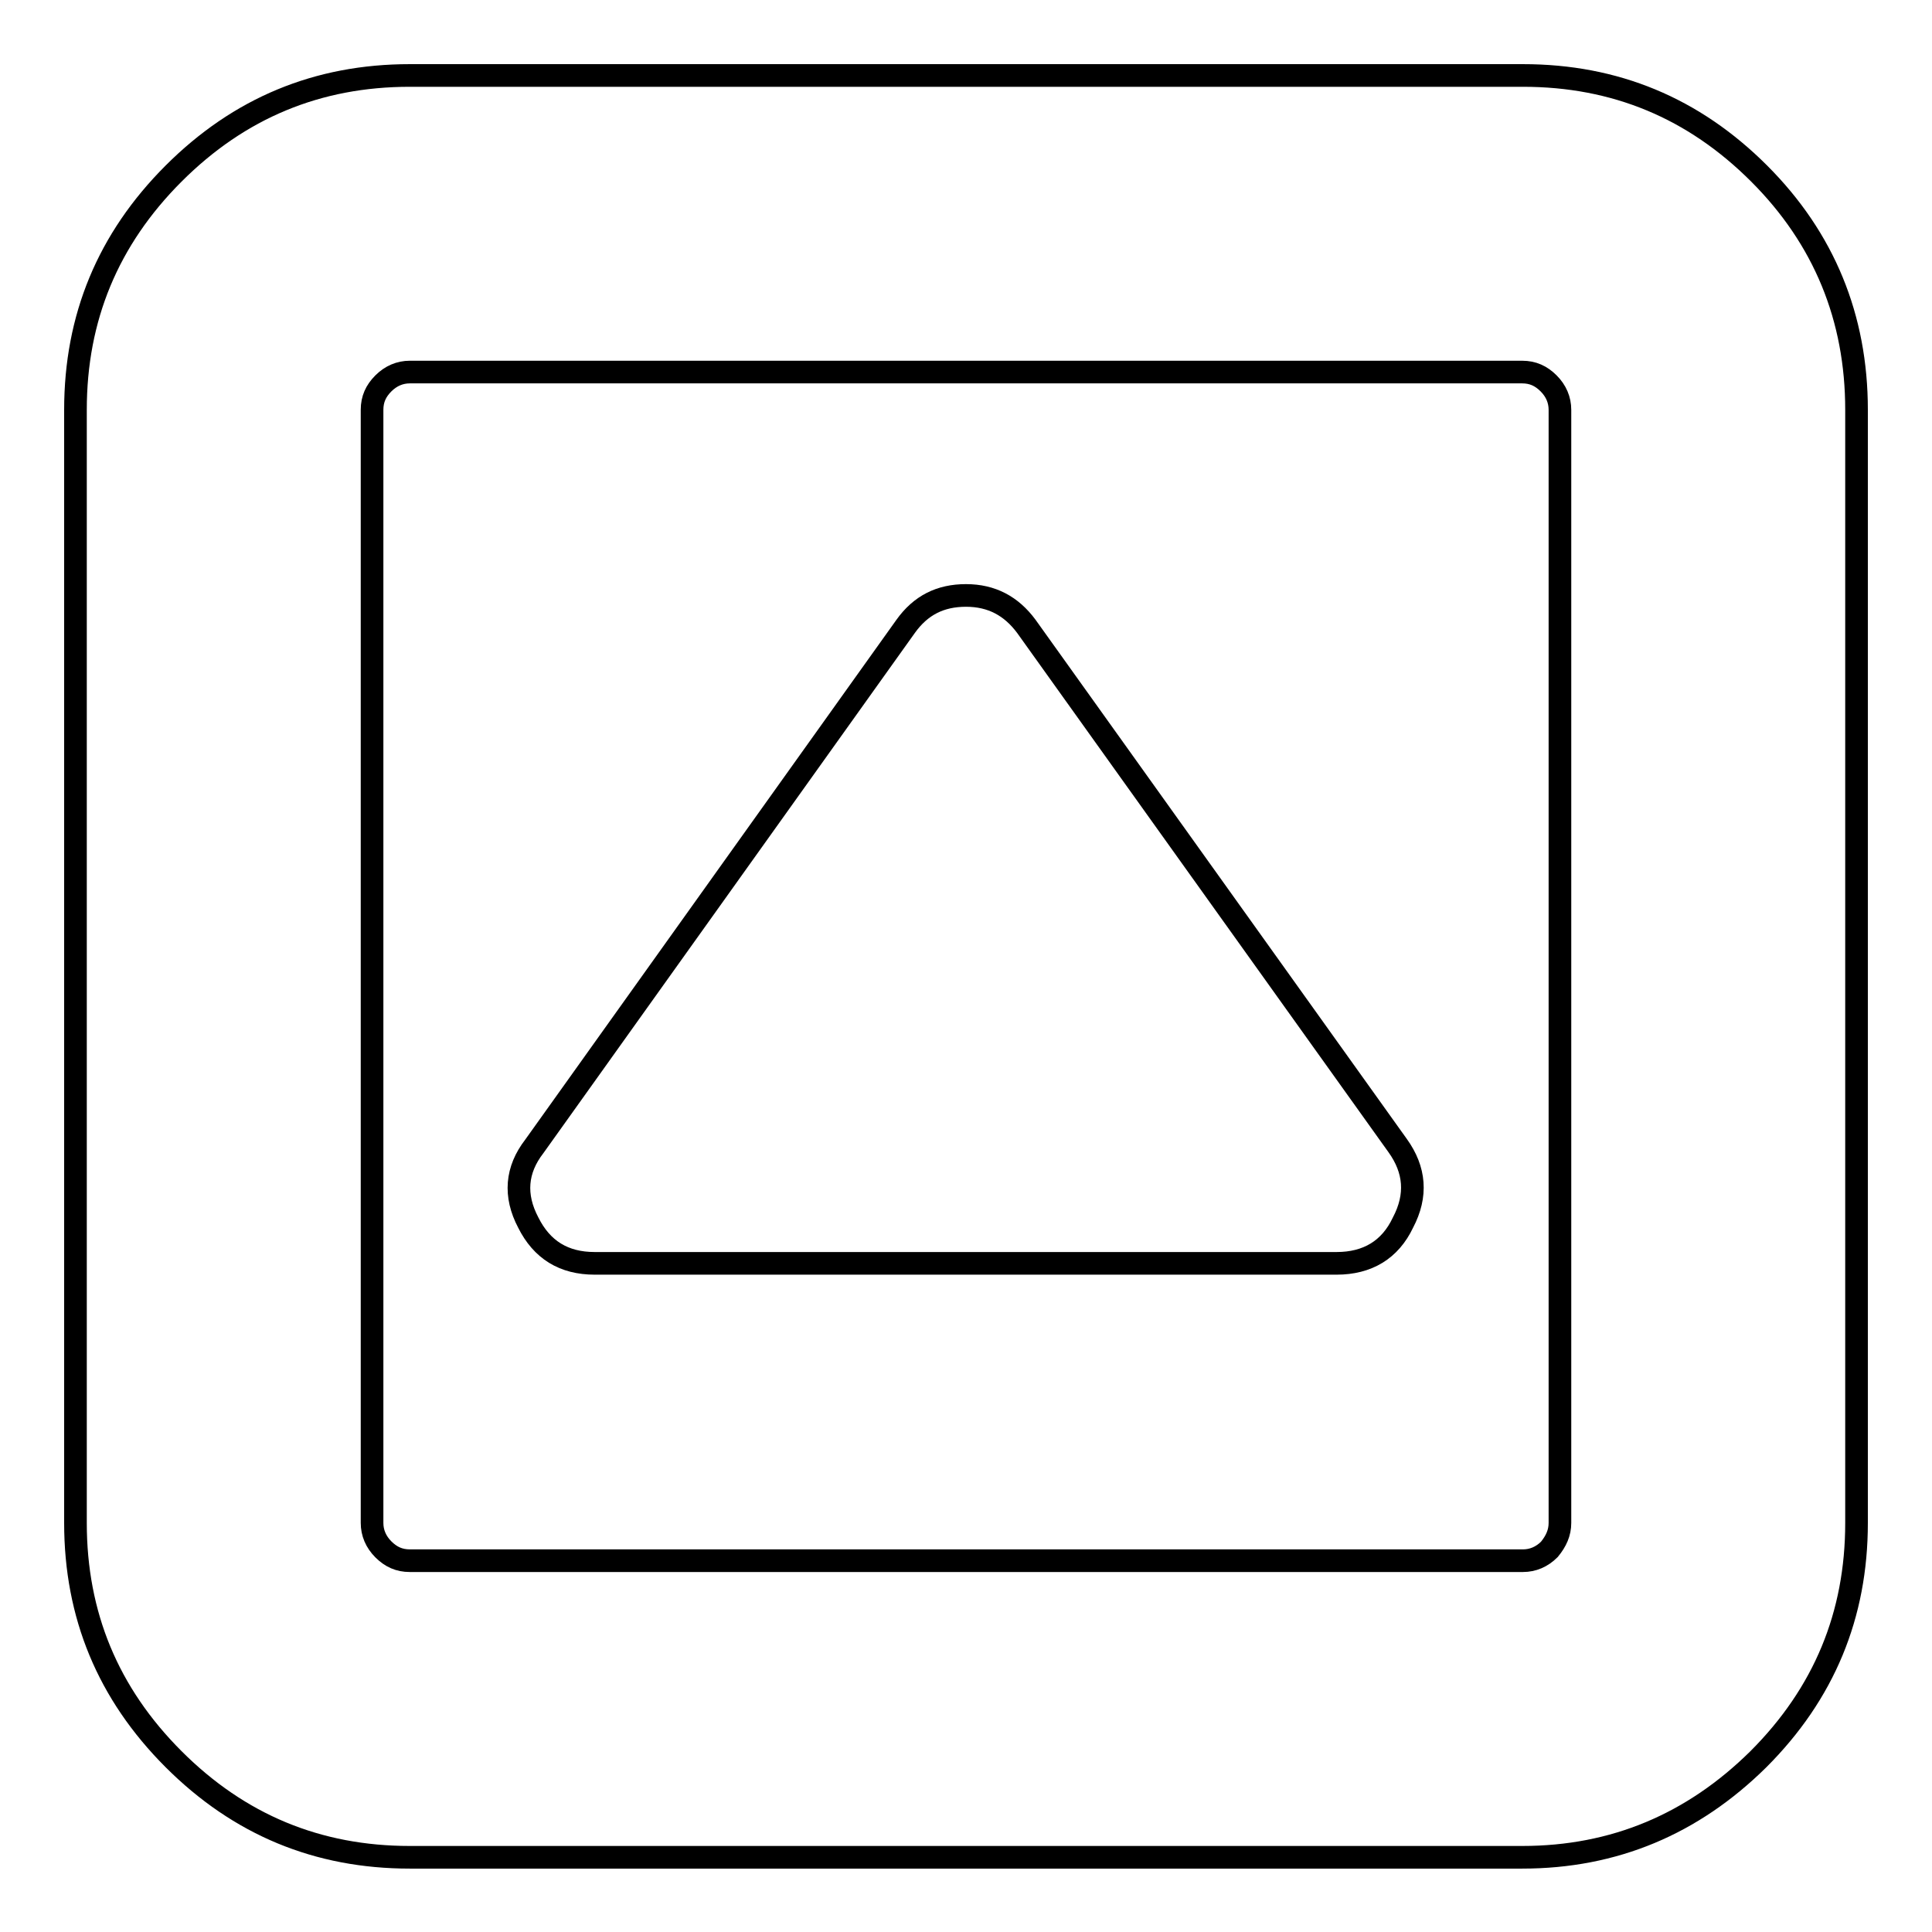
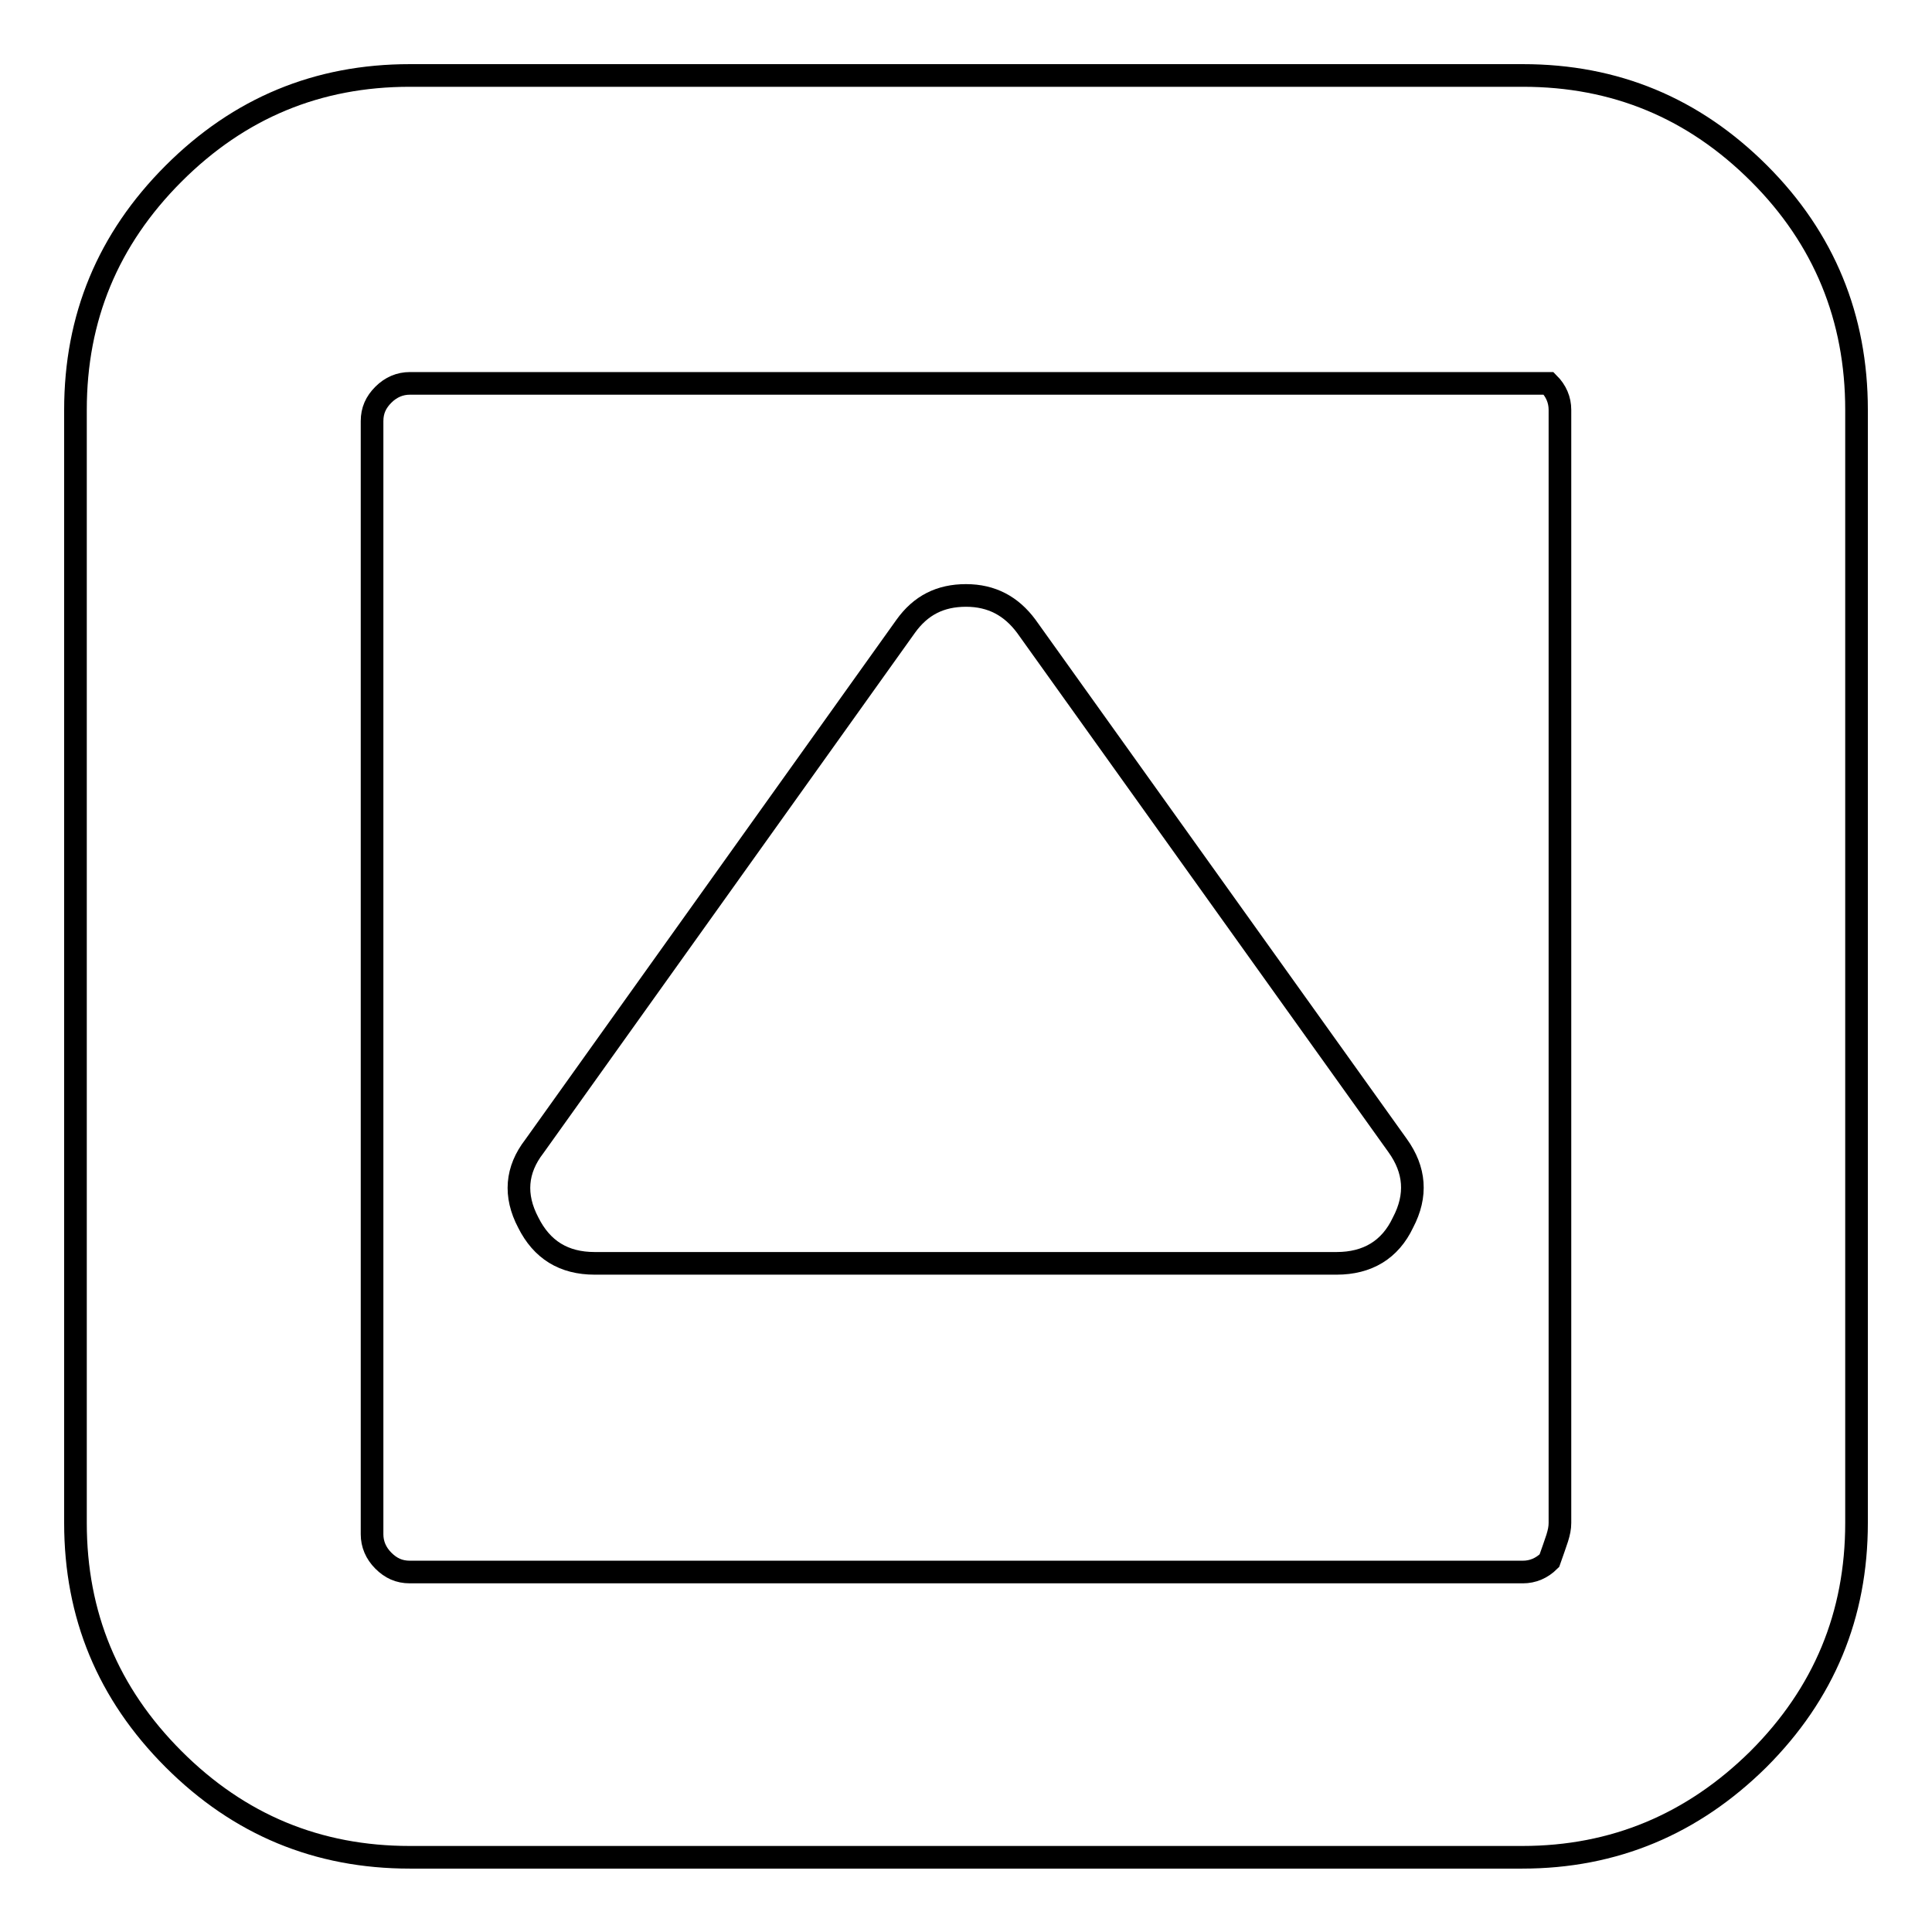
<svg xmlns="http://www.w3.org/2000/svg" version="1.1" x="0px" y="0px" viewBox="0 0 256 256" enable-background="new 0 0 256 256" xml:space="preserve">
  <g>
    <g>
-       <path stroke-width="3" fill-opacity="0" stroke="#000000" d="M185.9,162c-1.7,3.6-4.7,5.4-8.8,5.4H78.8c-4.1,0-7-1.8-8.8-5.4c-1.9-3.6-1.6-7,0.8-10.1L120,83c2-2.8,4.6-4.1,8-4.1c3.4,0,6,1.4,8,4.1l49.2,68.8C187.5,155,187.8,158.4,185.9,162z M206.7,201.8V54.3c0-1.3-0.5-2.5-1.5-3.5c-1-1-2.1-1.5-3.5-1.5H54.3c-1.3,0-2.5,0.5-3.5,1.5c-1,1-1.5,2.1-1.5,3.5v147.5c0,1.3,0.5,2.5,1.5,3.5c1,1,2.1,1.5,3.5,1.5h147.5c1.3,0,2.5-0.5,3.5-1.5C206.2,204.2,206.7,203.1,206.7,201.8z M246,54.3v147.5c0,12.2-4.3,22.6-13,31.3c-8.7,8.6-19.1,13-31.3,13H54.3c-12.2,0-22.6-4.3-31.3-13c-8.7-8.7-13-19.1-13-31.3V54.3c0-12.2,4.3-22.6,13-31.3c8.7-8.7,19.1-13,31.3-13h147.5c12.2,0,22.6,4.3,31.3,13C241.7,31.6,246,42.1,246,54.3z" />
+       <path stroke-width="3" fill-opacity="0" stroke="#000000" d="M185.9,162c-1.7,3.6-4.7,5.4-8.8,5.4H78.8c-4.1,0-7-1.8-8.8-5.4c-1.9-3.6-1.6-7,0.8-10.1L120,83c2-2.8,4.6-4.1,8-4.1c3.4,0,6,1.4,8,4.1l49.2,68.8C187.5,155,187.8,158.4,185.9,162z M206.7,201.8V54.3c0-1.3-0.5-2.5-1.5-3.5H54.3c-1.3,0-2.5,0.5-3.5,1.5c-1,1-1.5,2.1-1.5,3.5v147.5c0,1.3,0.5,2.5,1.5,3.5c1,1,2.1,1.5,3.5,1.5h147.5c1.3,0,2.5-0.5,3.5-1.5C206.2,204.2,206.7,203.1,206.7,201.8z M246,54.3v147.5c0,12.2-4.3,22.6-13,31.3c-8.7,8.6-19.1,13-31.3,13H54.3c-12.2,0-22.6-4.3-31.3-13c-8.7-8.7-13-19.1-13-31.3V54.3c0-12.2,4.3-22.6,13-31.3c8.7-8.7,19.1-13,31.3-13h147.5c12.2,0,22.6,4.3,31.3,13C241.7,31.6,246,42.1,246,54.3z" />
    </g>
  </g>
</svg>